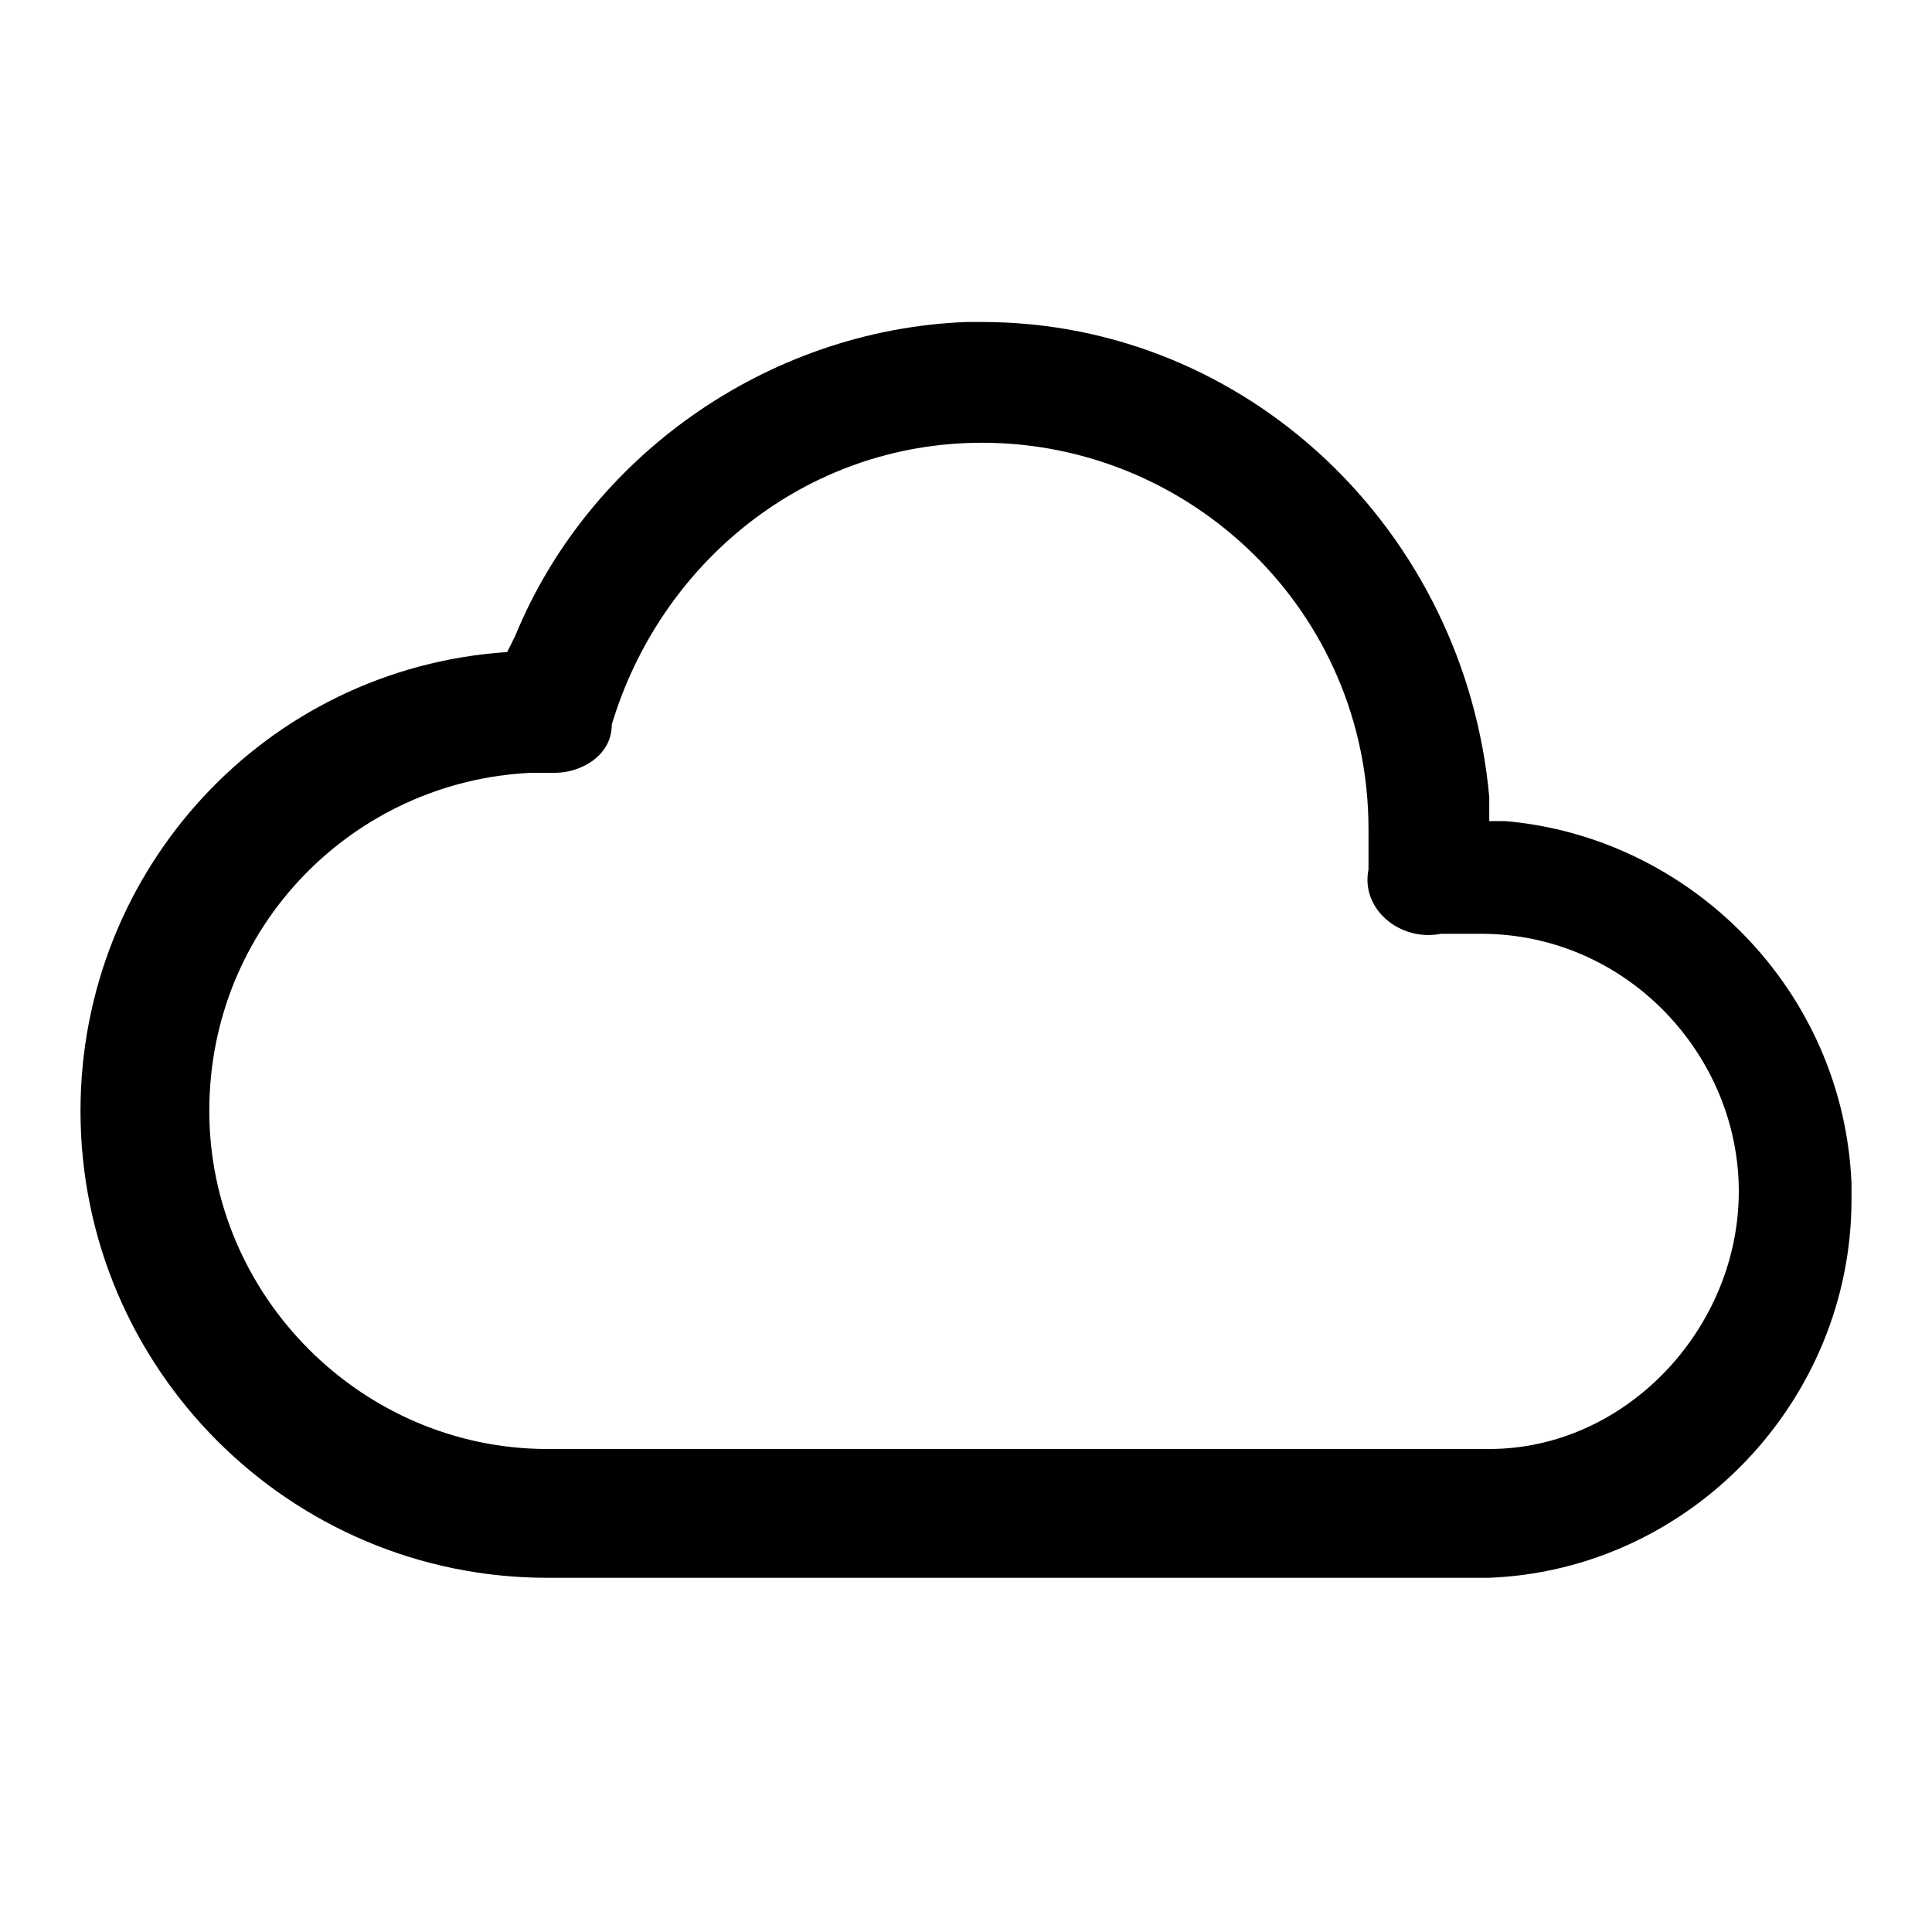
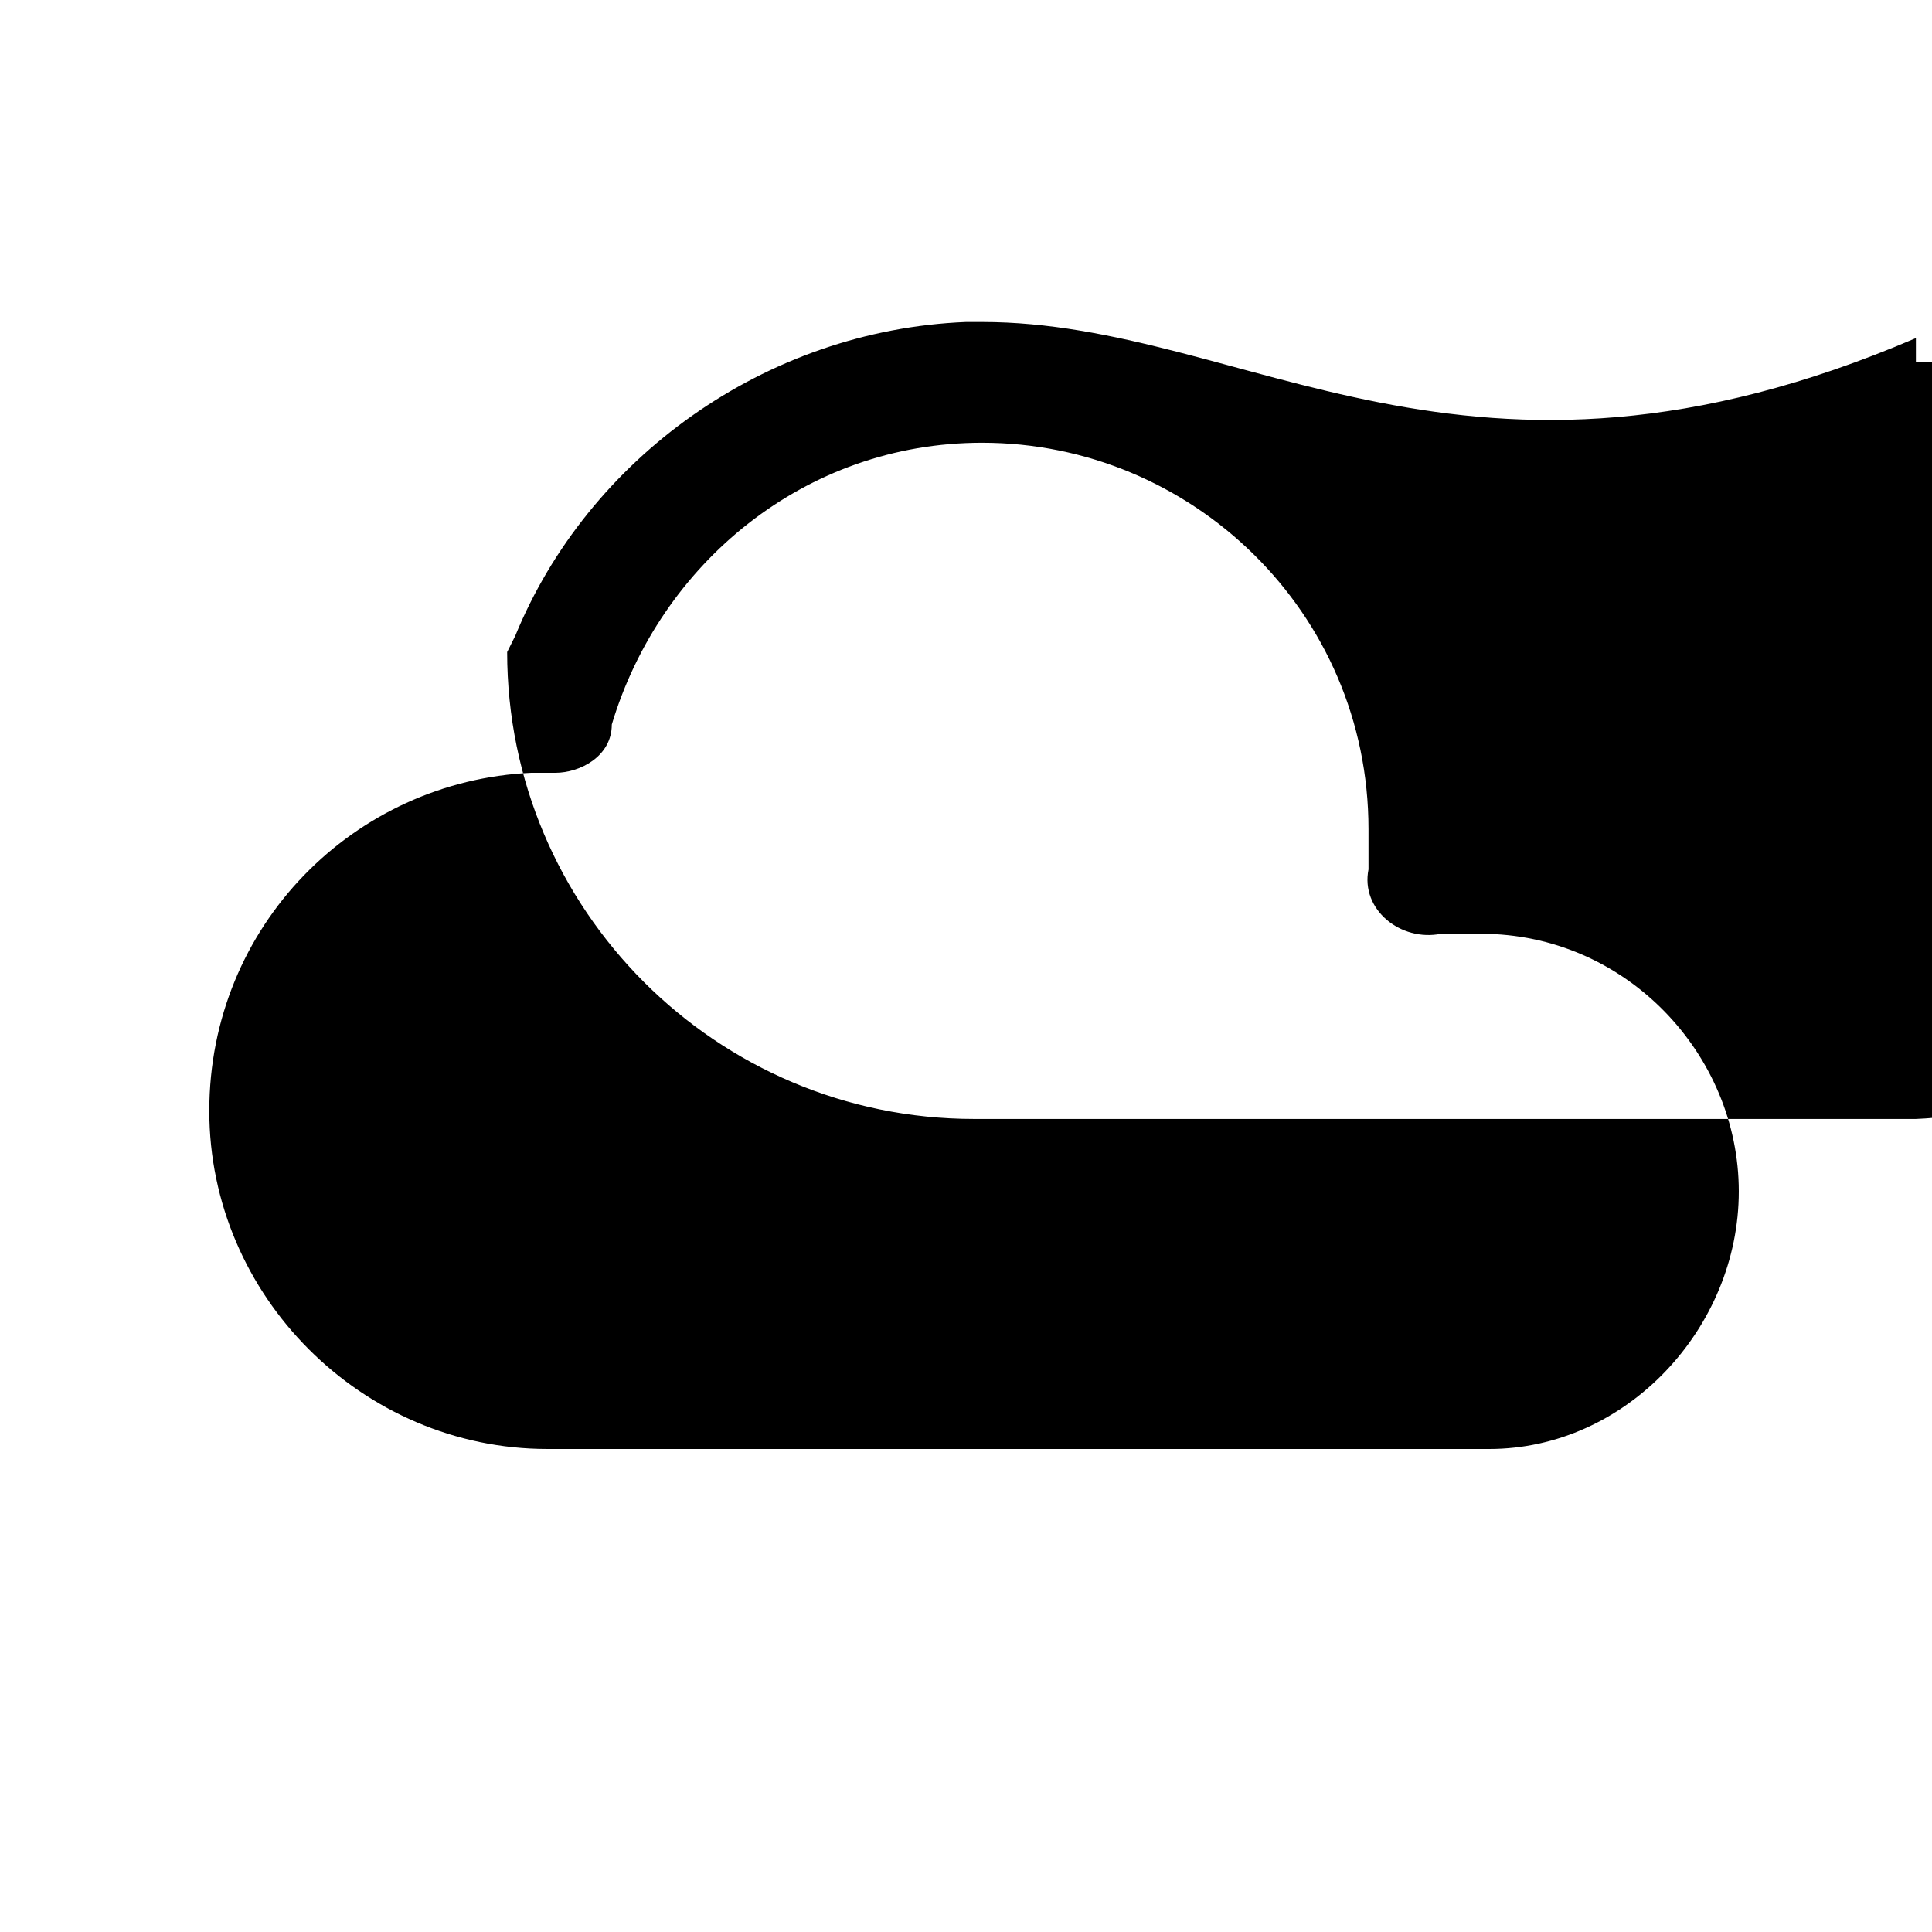
<svg xmlns="http://www.w3.org/2000/svg" version="1.1" id="图层_1" x="0px" y="0px" viewBox="0 0 24 24" style="enable-background:new 0 0 24 24;" xml:space="preserve">
-   <path id="形状结合" d="M12,4C9.5,4.1,7.3,5.7,6.4,7.9L6.3,8.1l0,0C3.3,8.3,1,10.8,1,13.8c0,3.2,2.6,5.8,5.8,5.8h11.5l0.2,0  c2.5-0.1,4.5-2.2,4.5-4.7l0-0.2c-0.1-2.4-2-4.3-4.3-4.5l-0.2,0l0-0.3C18.2,6.6,15.5,4,12.2,4L12,4z M12.2,5.5c2.6,0,4.8,2.1,4.8,4.8  c0,0.2,0,0.3,0,0.5c-0.1,0.5,0.4,0.9,0.9,0.8c0.1,0,0.3,0,0.5,0c1.8,0,3.2,1.5,3.2,3.2c0,1.7-1.4,3.2-3.1,3.2l-0.2,0l-11.5,0  c-2.3,0-4.2-1.9-4.2-4.2c0-2.3,1.8-4.1,4-4.2l0.2,0c0,0,0.1,0,0.1,0c0.3,0,0.7-0.2,0.7-0.6C8.2,7,10,5.5,12.2,5.5z" />
+   <path id="形状结合" d="M12,4C9.5,4.1,7.3,5.7,6.4,7.9L6.3,8.1l0,0c0,3.2,2.6,5.8,5.8,5.8h11.5l0.2,0  c2.5-0.1,4.5-2.2,4.5-4.7l0-0.2c-0.1-2.4-2-4.3-4.3-4.5l-0.2,0l0-0.3C18.2,6.6,15.5,4,12.2,4L12,4z M12.2,5.5c2.6,0,4.8,2.1,4.8,4.8  c0,0.2,0,0.3,0,0.5c-0.1,0.5,0.4,0.9,0.9,0.8c0.1,0,0.3,0,0.5,0c1.8,0,3.2,1.5,3.2,3.2c0,1.7-1.4,3.2-3.1,3.2l-0.2,0l-11.5,0  c-2.3,0-4.2-1.9-4.2-4.2c0-2.3,1.8-4.1,4-4.2l0.2,0c0,0,0.1,0,0.1,0c0.3,0,0.7-0.2,0.7-0.6C8.2,7,10,5.5,12.2,5.5z" />
</svg>